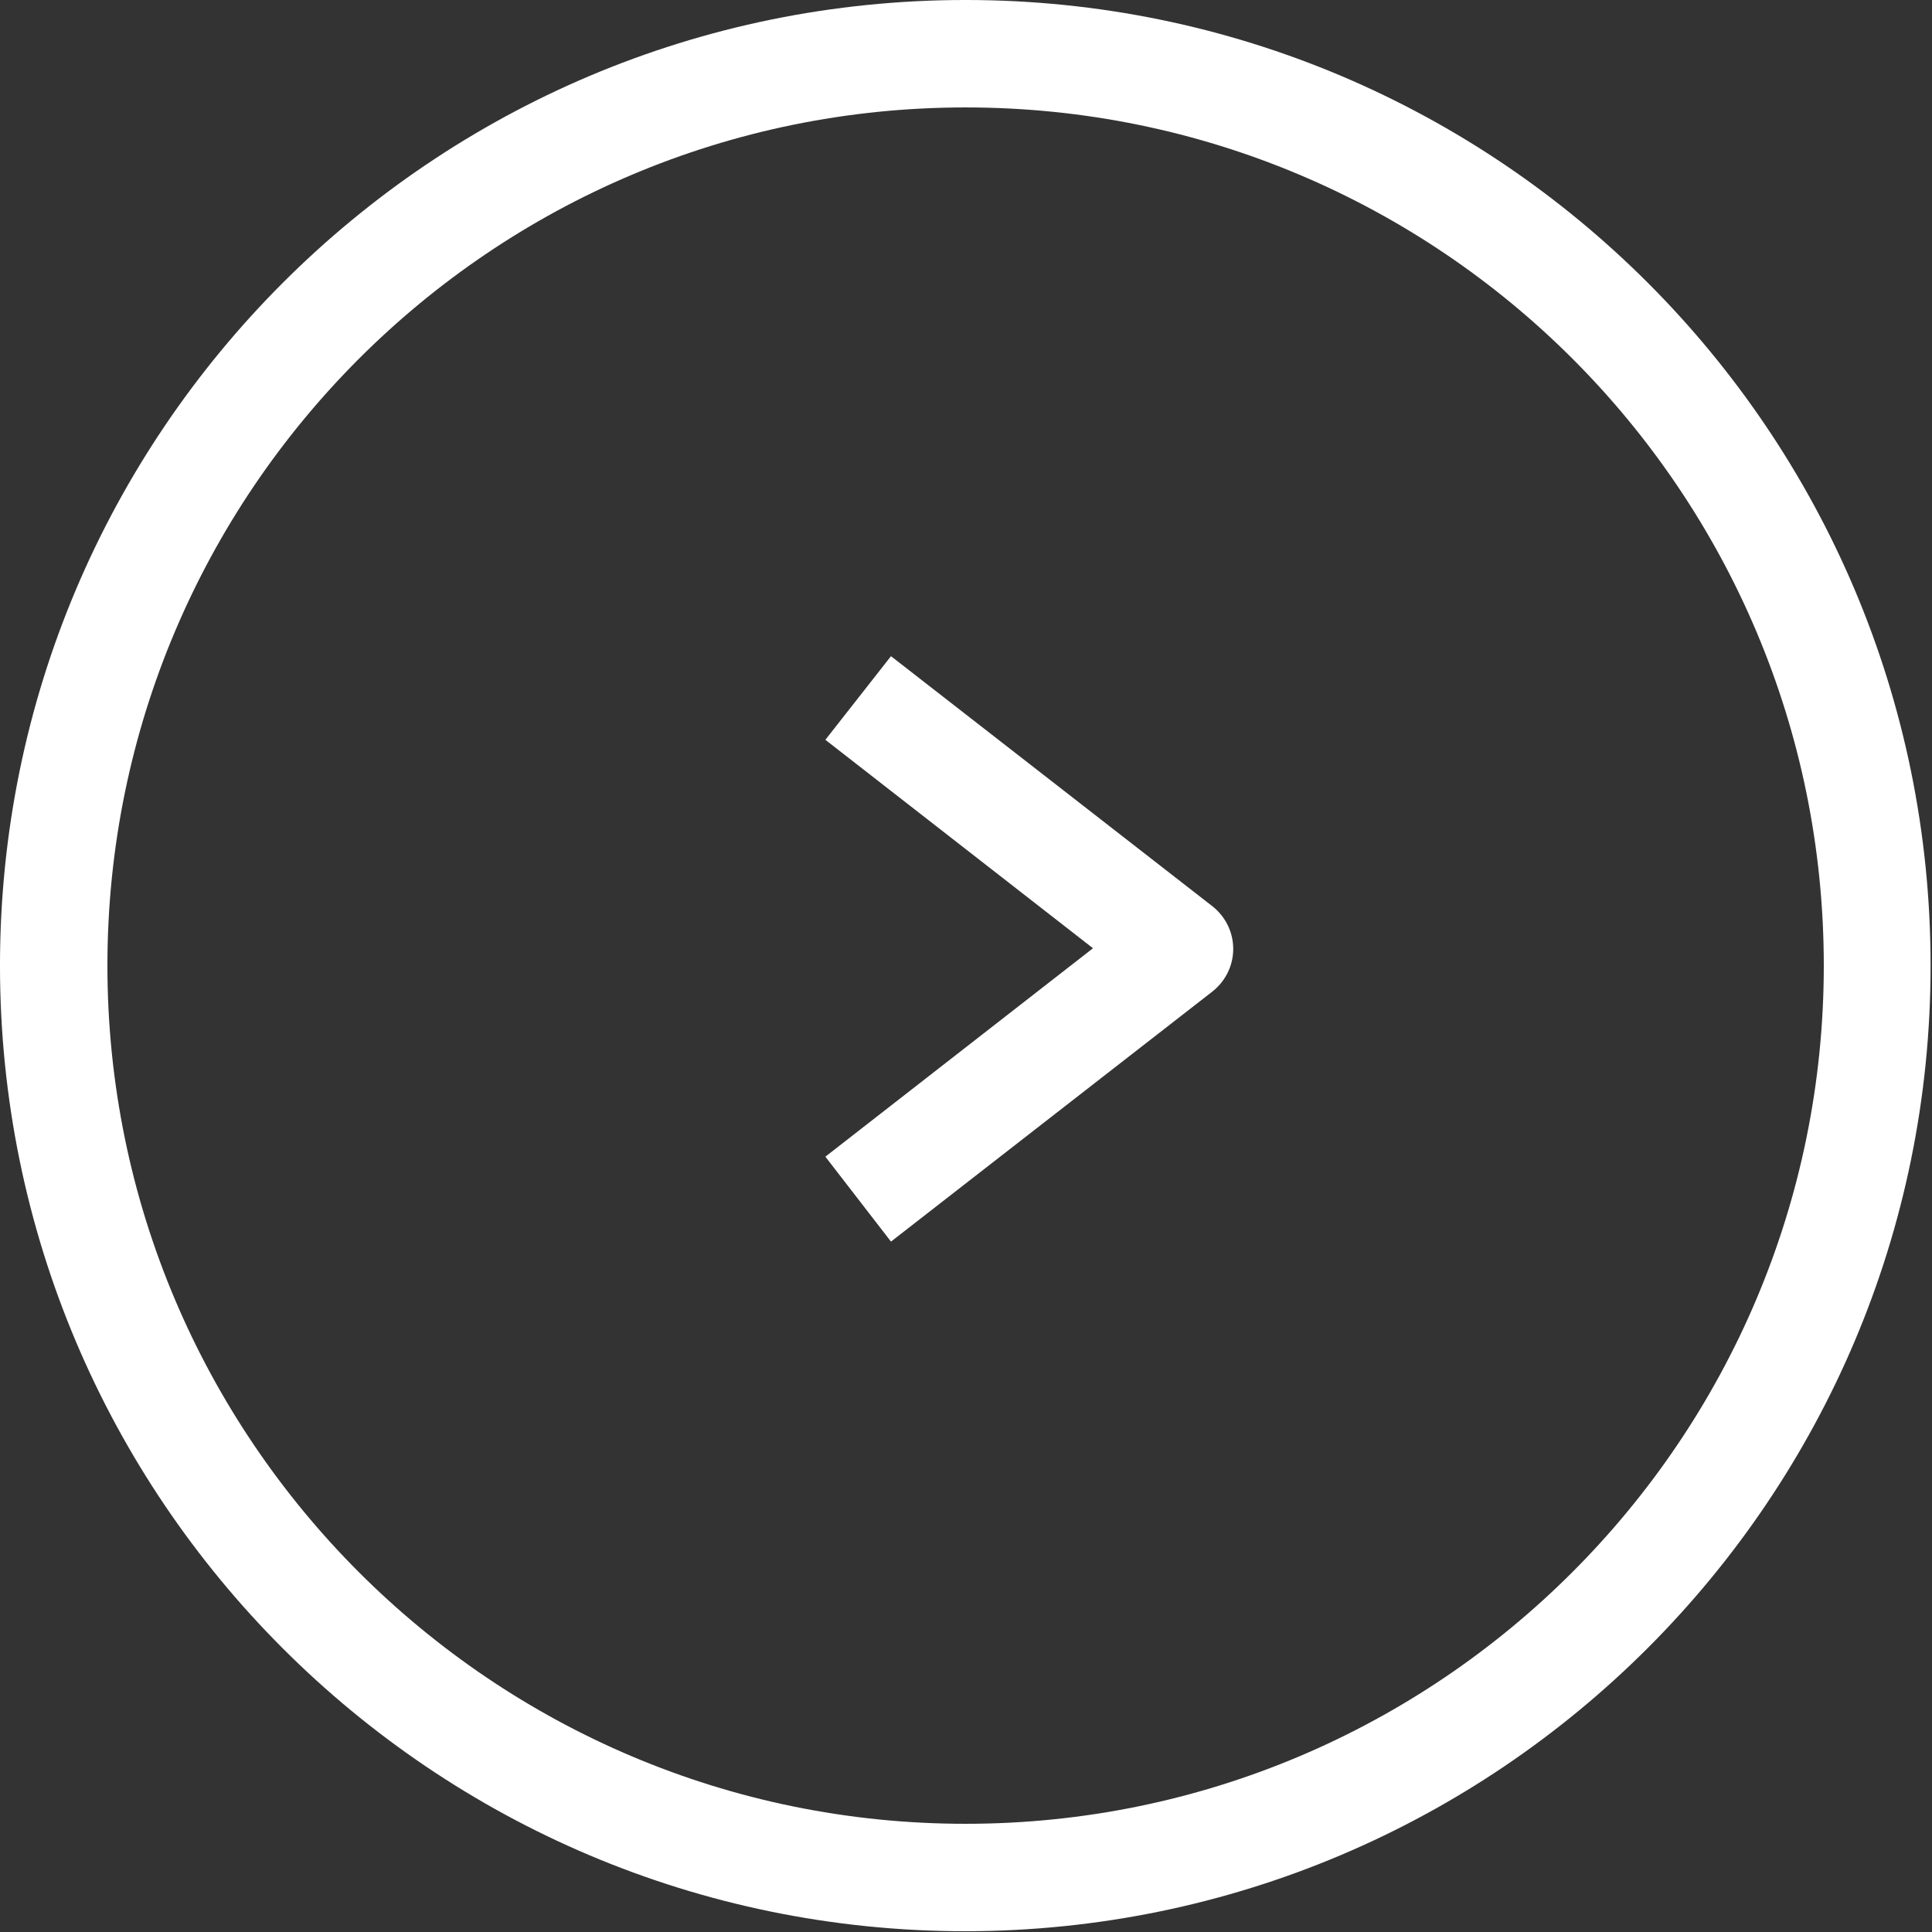
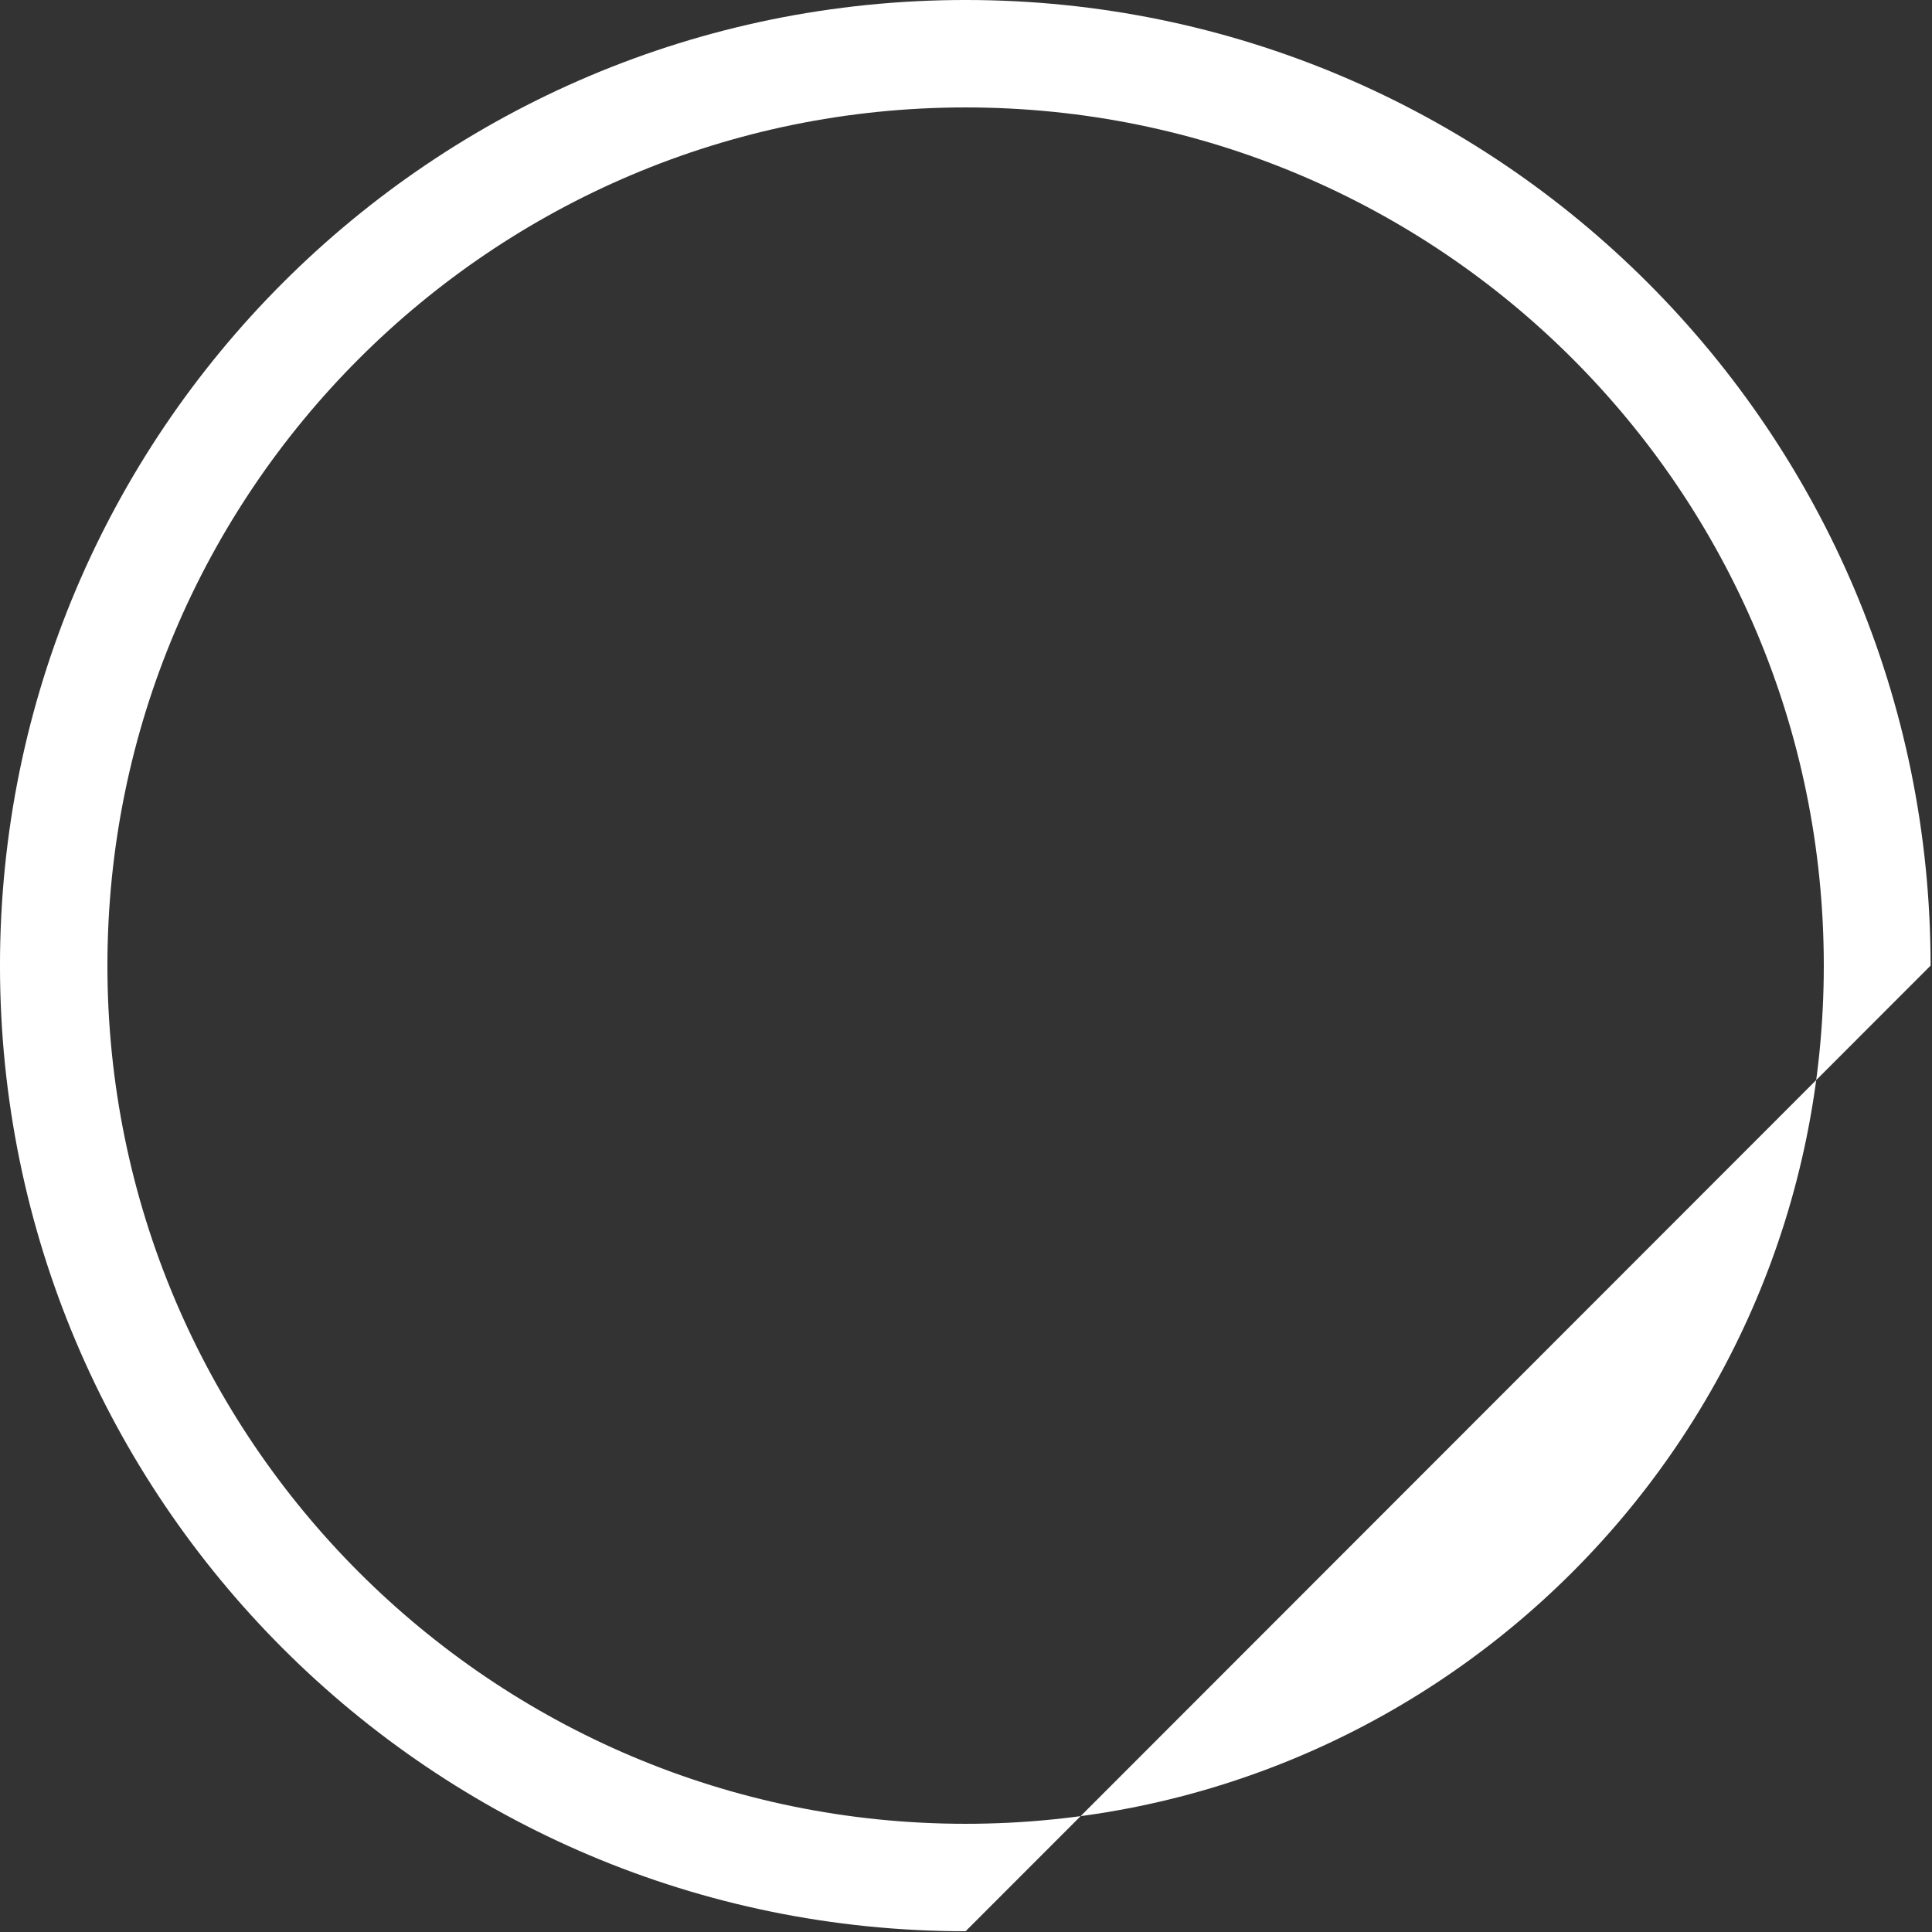
<svg xmlns="http://www.w3.org/2000/svg" version="1.1" id="Layer_1" x="0px" y="0px" viewBox="0 0 283.5 283.5" style="enable-background:new 0 0 283.5 283.5;" xml:space="preserve">
  <rect x="0" y="0" width="283.5" height="283.5" fill="#333333" stroke="none" />
  <style type="text/css">
	.st0{fill-rule:evenodd;clip-rule:evenodd;fill:#FFFFFF;}
</style>
  <g transform="matrix(1,0,0,1,0,-0.058)">
    <g transform="matrix(0.944,0,0,0.944,-2.95,-2.891)">
      <g transform="matrix(1,0,0,1,-228.877,-14.877)">
-         <path class="st0" d="M532.1,168.1C532.1,85.2,464.9,18,382.1,18C299.2,18,232,85.2,232,168.1s67.2,150.1,150.1,150.1     C464.9,318.1,532.1,250.9,532.1,168.1z M515.5,168.1c0,73.6-59.8,133.4-133.4,133.4s-133.4-59.8-133.4-133.4     S308.4,34.7,382.1,34.7S515.5,94.4,515.5,168.1z" />
+         <path class="st0" d="M532.1,168.1C532.1,85.2,464.9,18,382.1,18C299.2,18,232,85.2,232,168.1s67.2,150.1,150.1,150.1     z M515.5,168.1c0,73.6-59.8,133.4-133.4,133.4s-133.4-59.8-133.4-133.4     S308.4,34.7,382.1,34.7S515.5,94.4,515.5,168.1z" />
      </g>
      <g transform="matrix(1,0,0,1,-228.877,-14.877)">
-         <path class="st0" d="M360.3,133l41.6,32.4c0,0-41.6,32.4-41.6,32.4l10.2,13.2l50-38.9c2-1.6,3.2-4,3.2-6.6c0-2.6-1.2-5-3.2-6.6     l-50-38.9L360.3,133z" />
-       </g>
+         </g>
    </g>
  </g>
</svg>